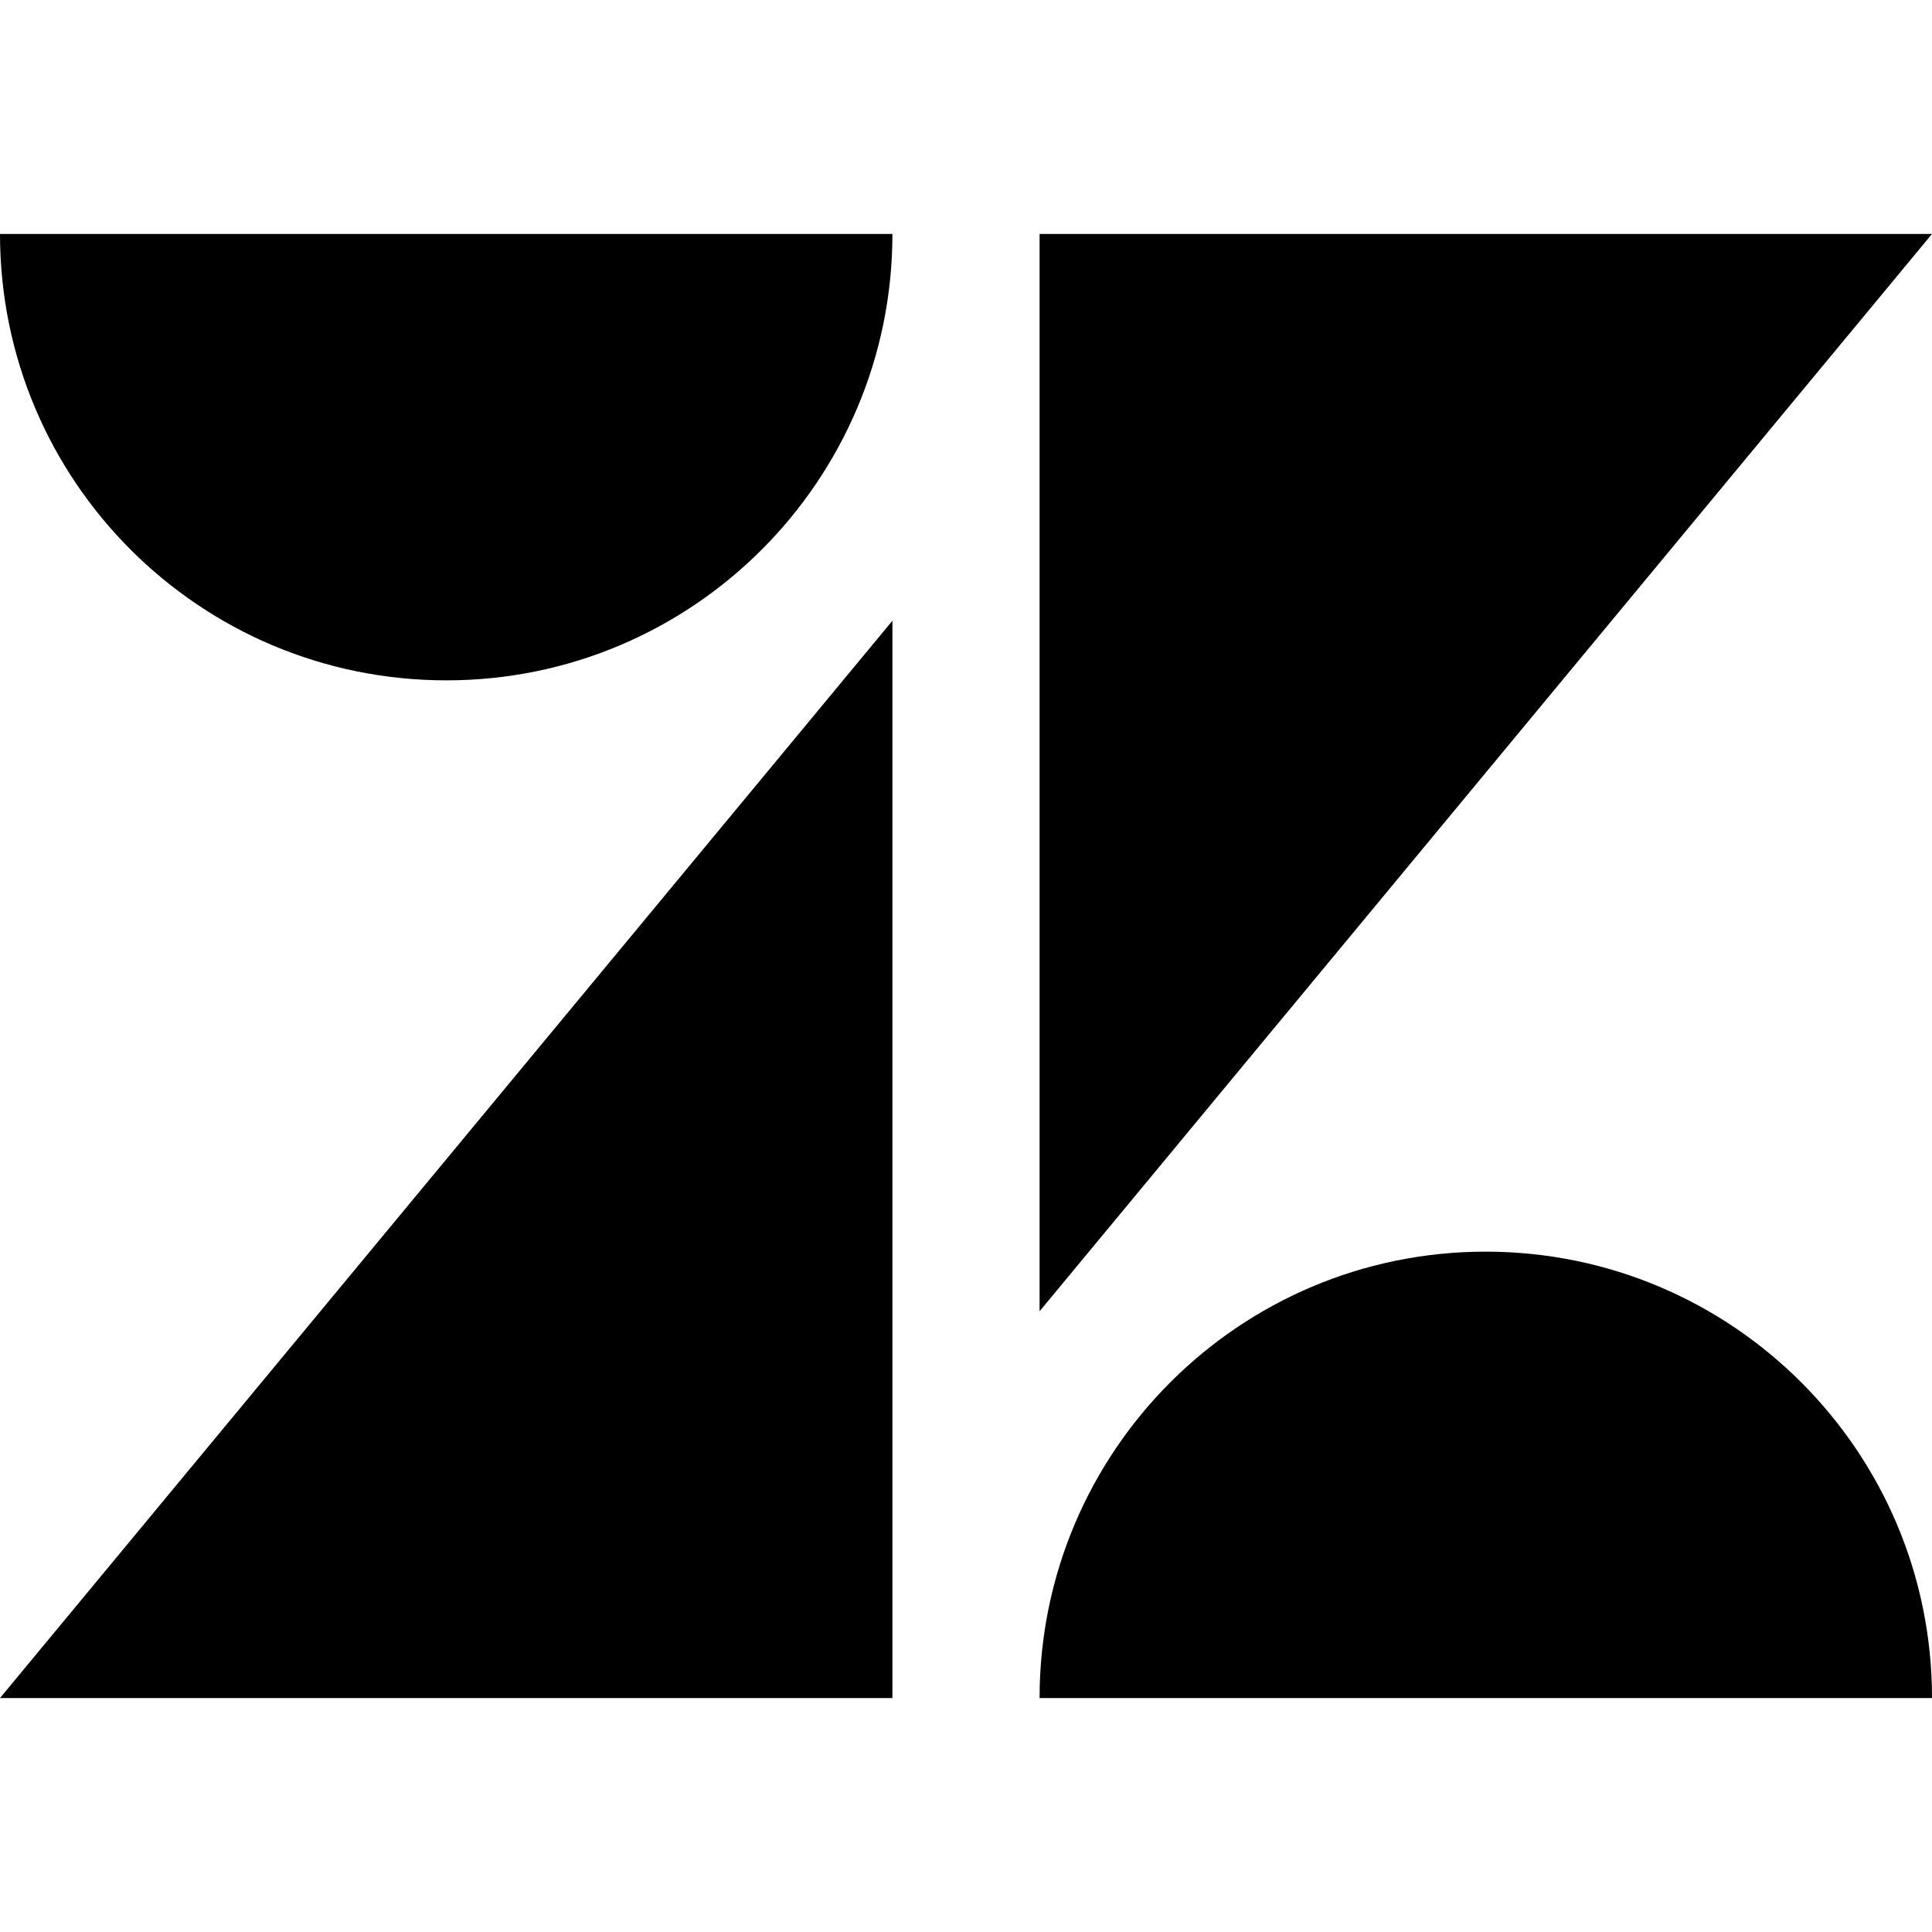
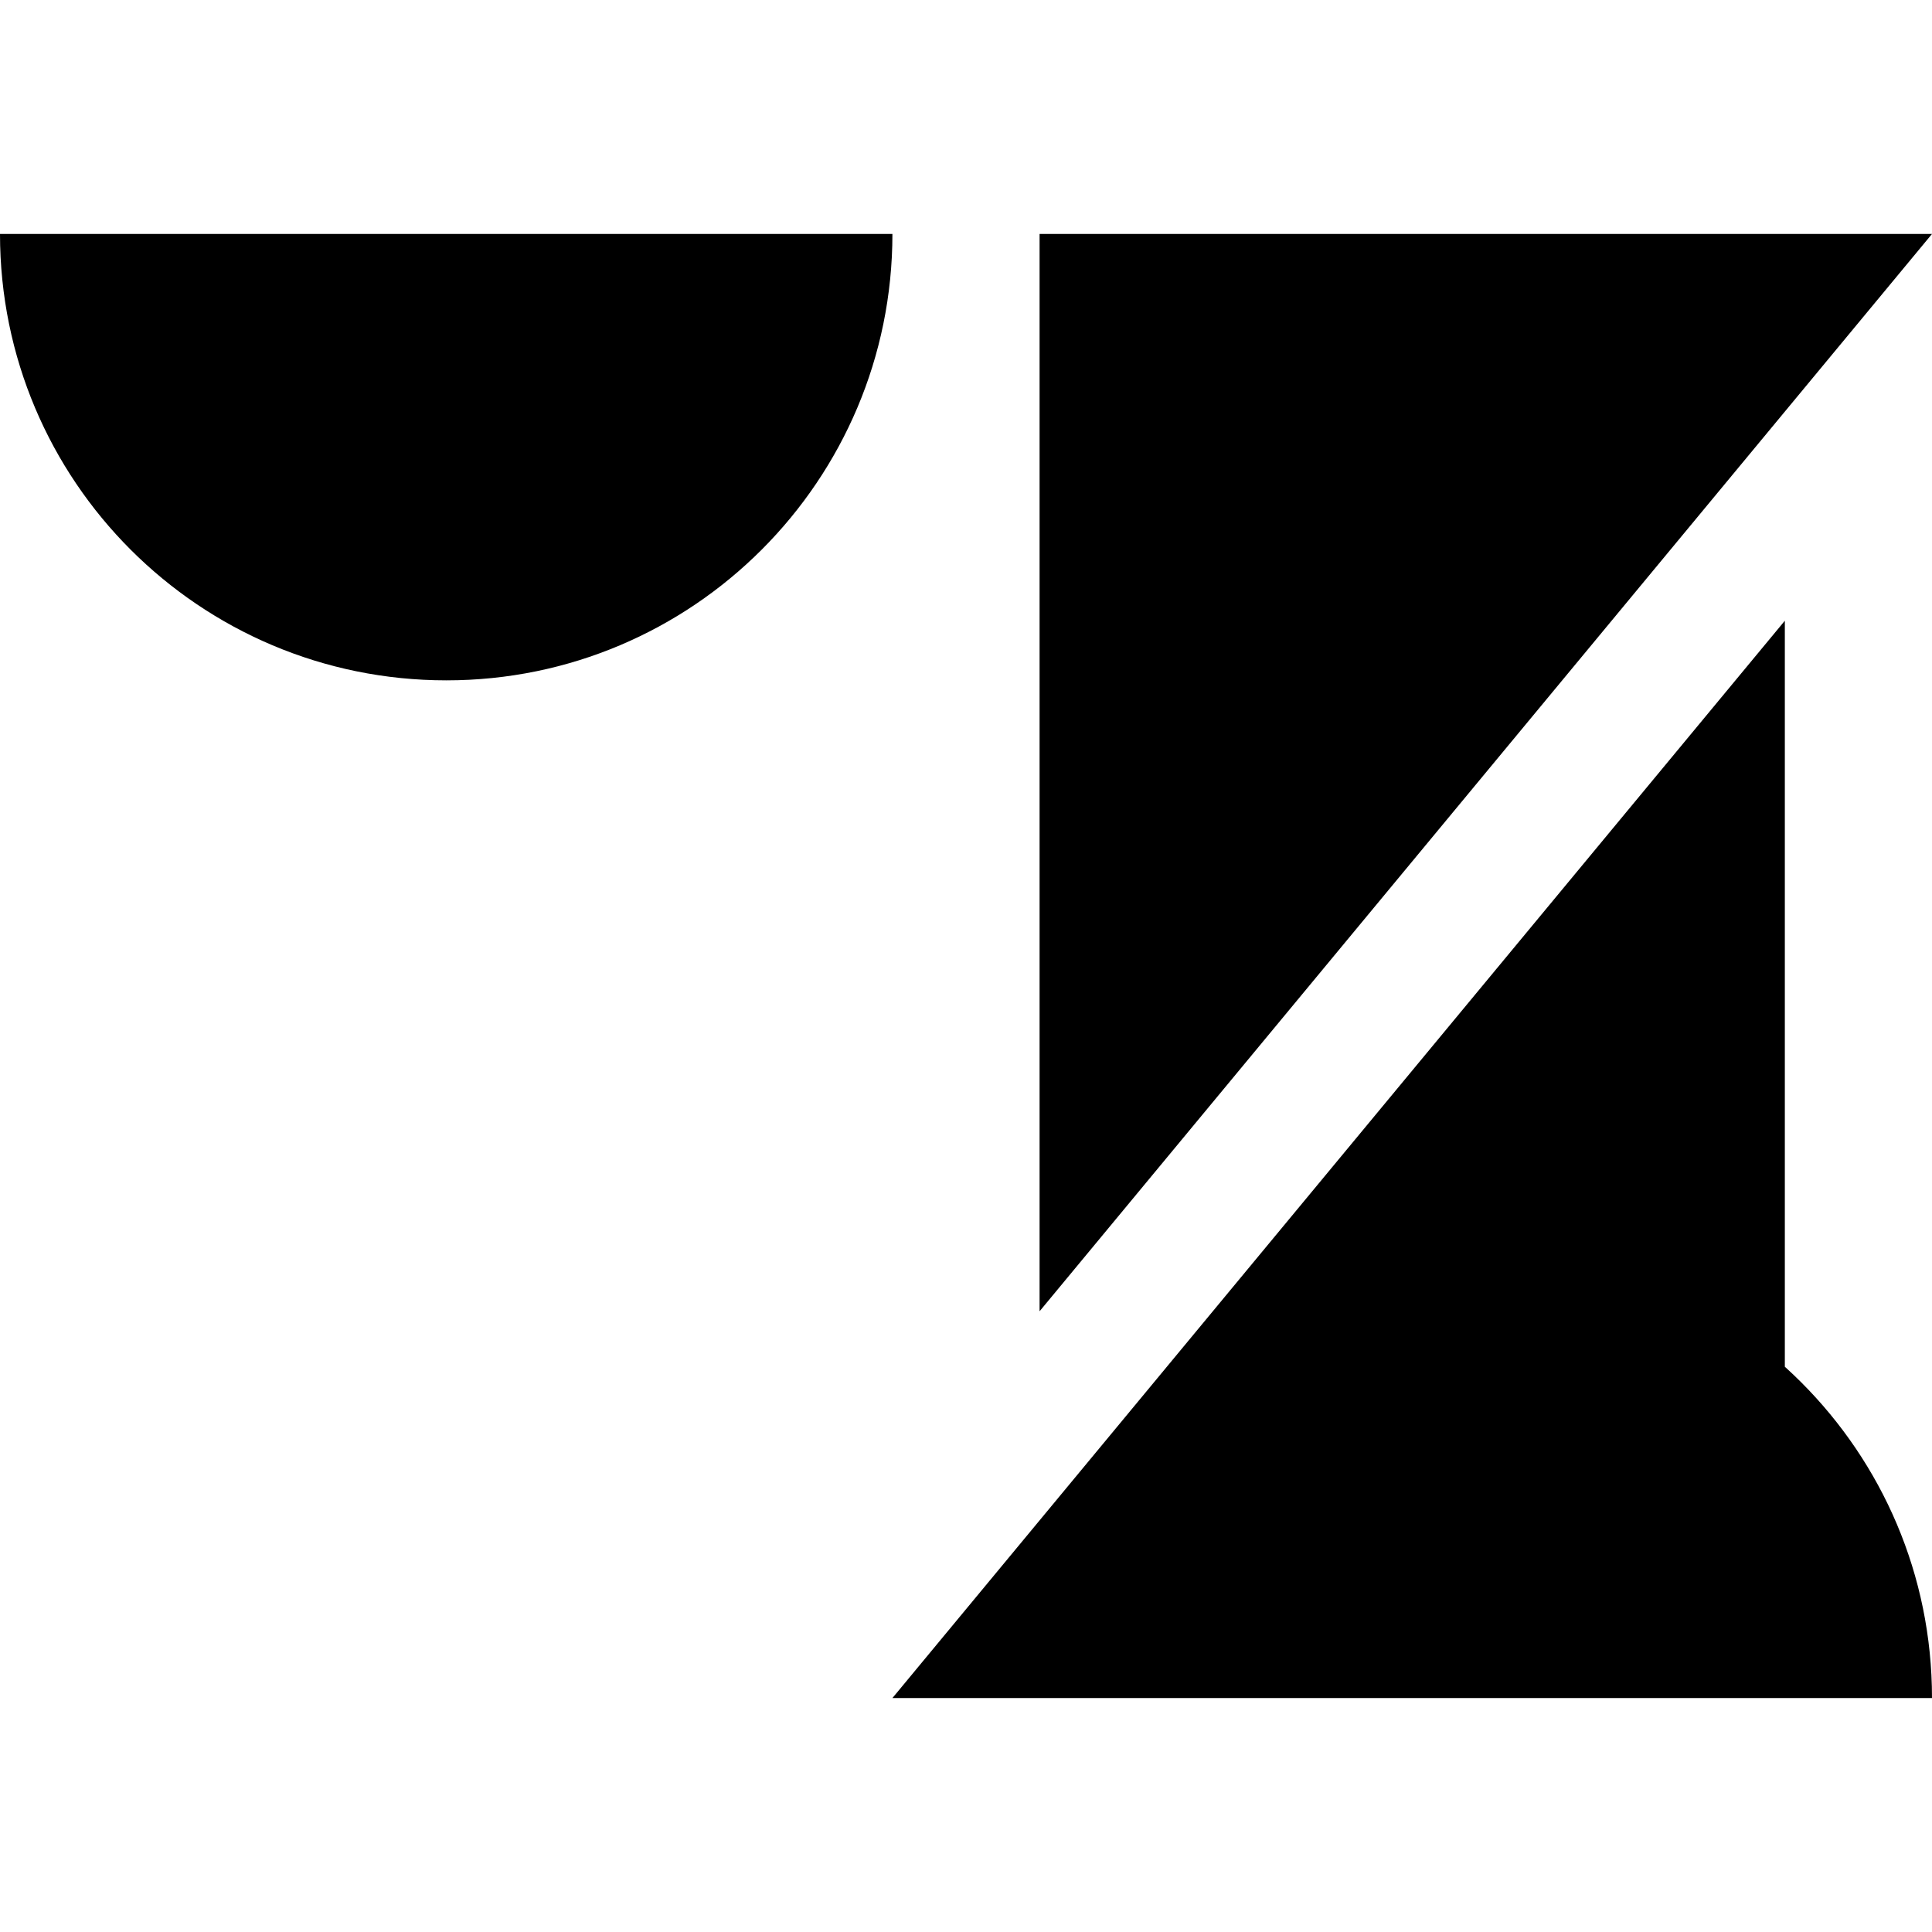
<svg xmlns="http://www.w3.org/2000/svg" version="1.1" id="Layer_1" x="0px" y="0px" viewBox="0 0 512 512" style="enable-background:new 0 0 512 512;" xml:space="preserve">
  <g>
-     <path d="M236.5,450H0l236.5-285.5V450z M512,450H275.5c0-65.3,52.9-118.3,118.2-118.3C459.1,331.7,512,384.7,512,450L512,450z    M275.5,347.5V62H512L275.5,347.5z M236.5,62c0,65.3-52.9,118.3-118.2,118.3C52.9,180.3,0,127.4,0,62H236.5z" />
+     <path d="M236.5,450l236.5-285.5V450z M512,450H275.5c0-65.3,52.9-118.3,118.2-118.3C459.1,331.7,512,384.7,512,450L512,450z    M275.5,347.5V62H512L275.5,347.5z M236.5,62c0,65.3-52.9,118.3-118.2,118.3C52.9,180.3,0,127.4,0,62H236.5z" />
  </g>
</svg>